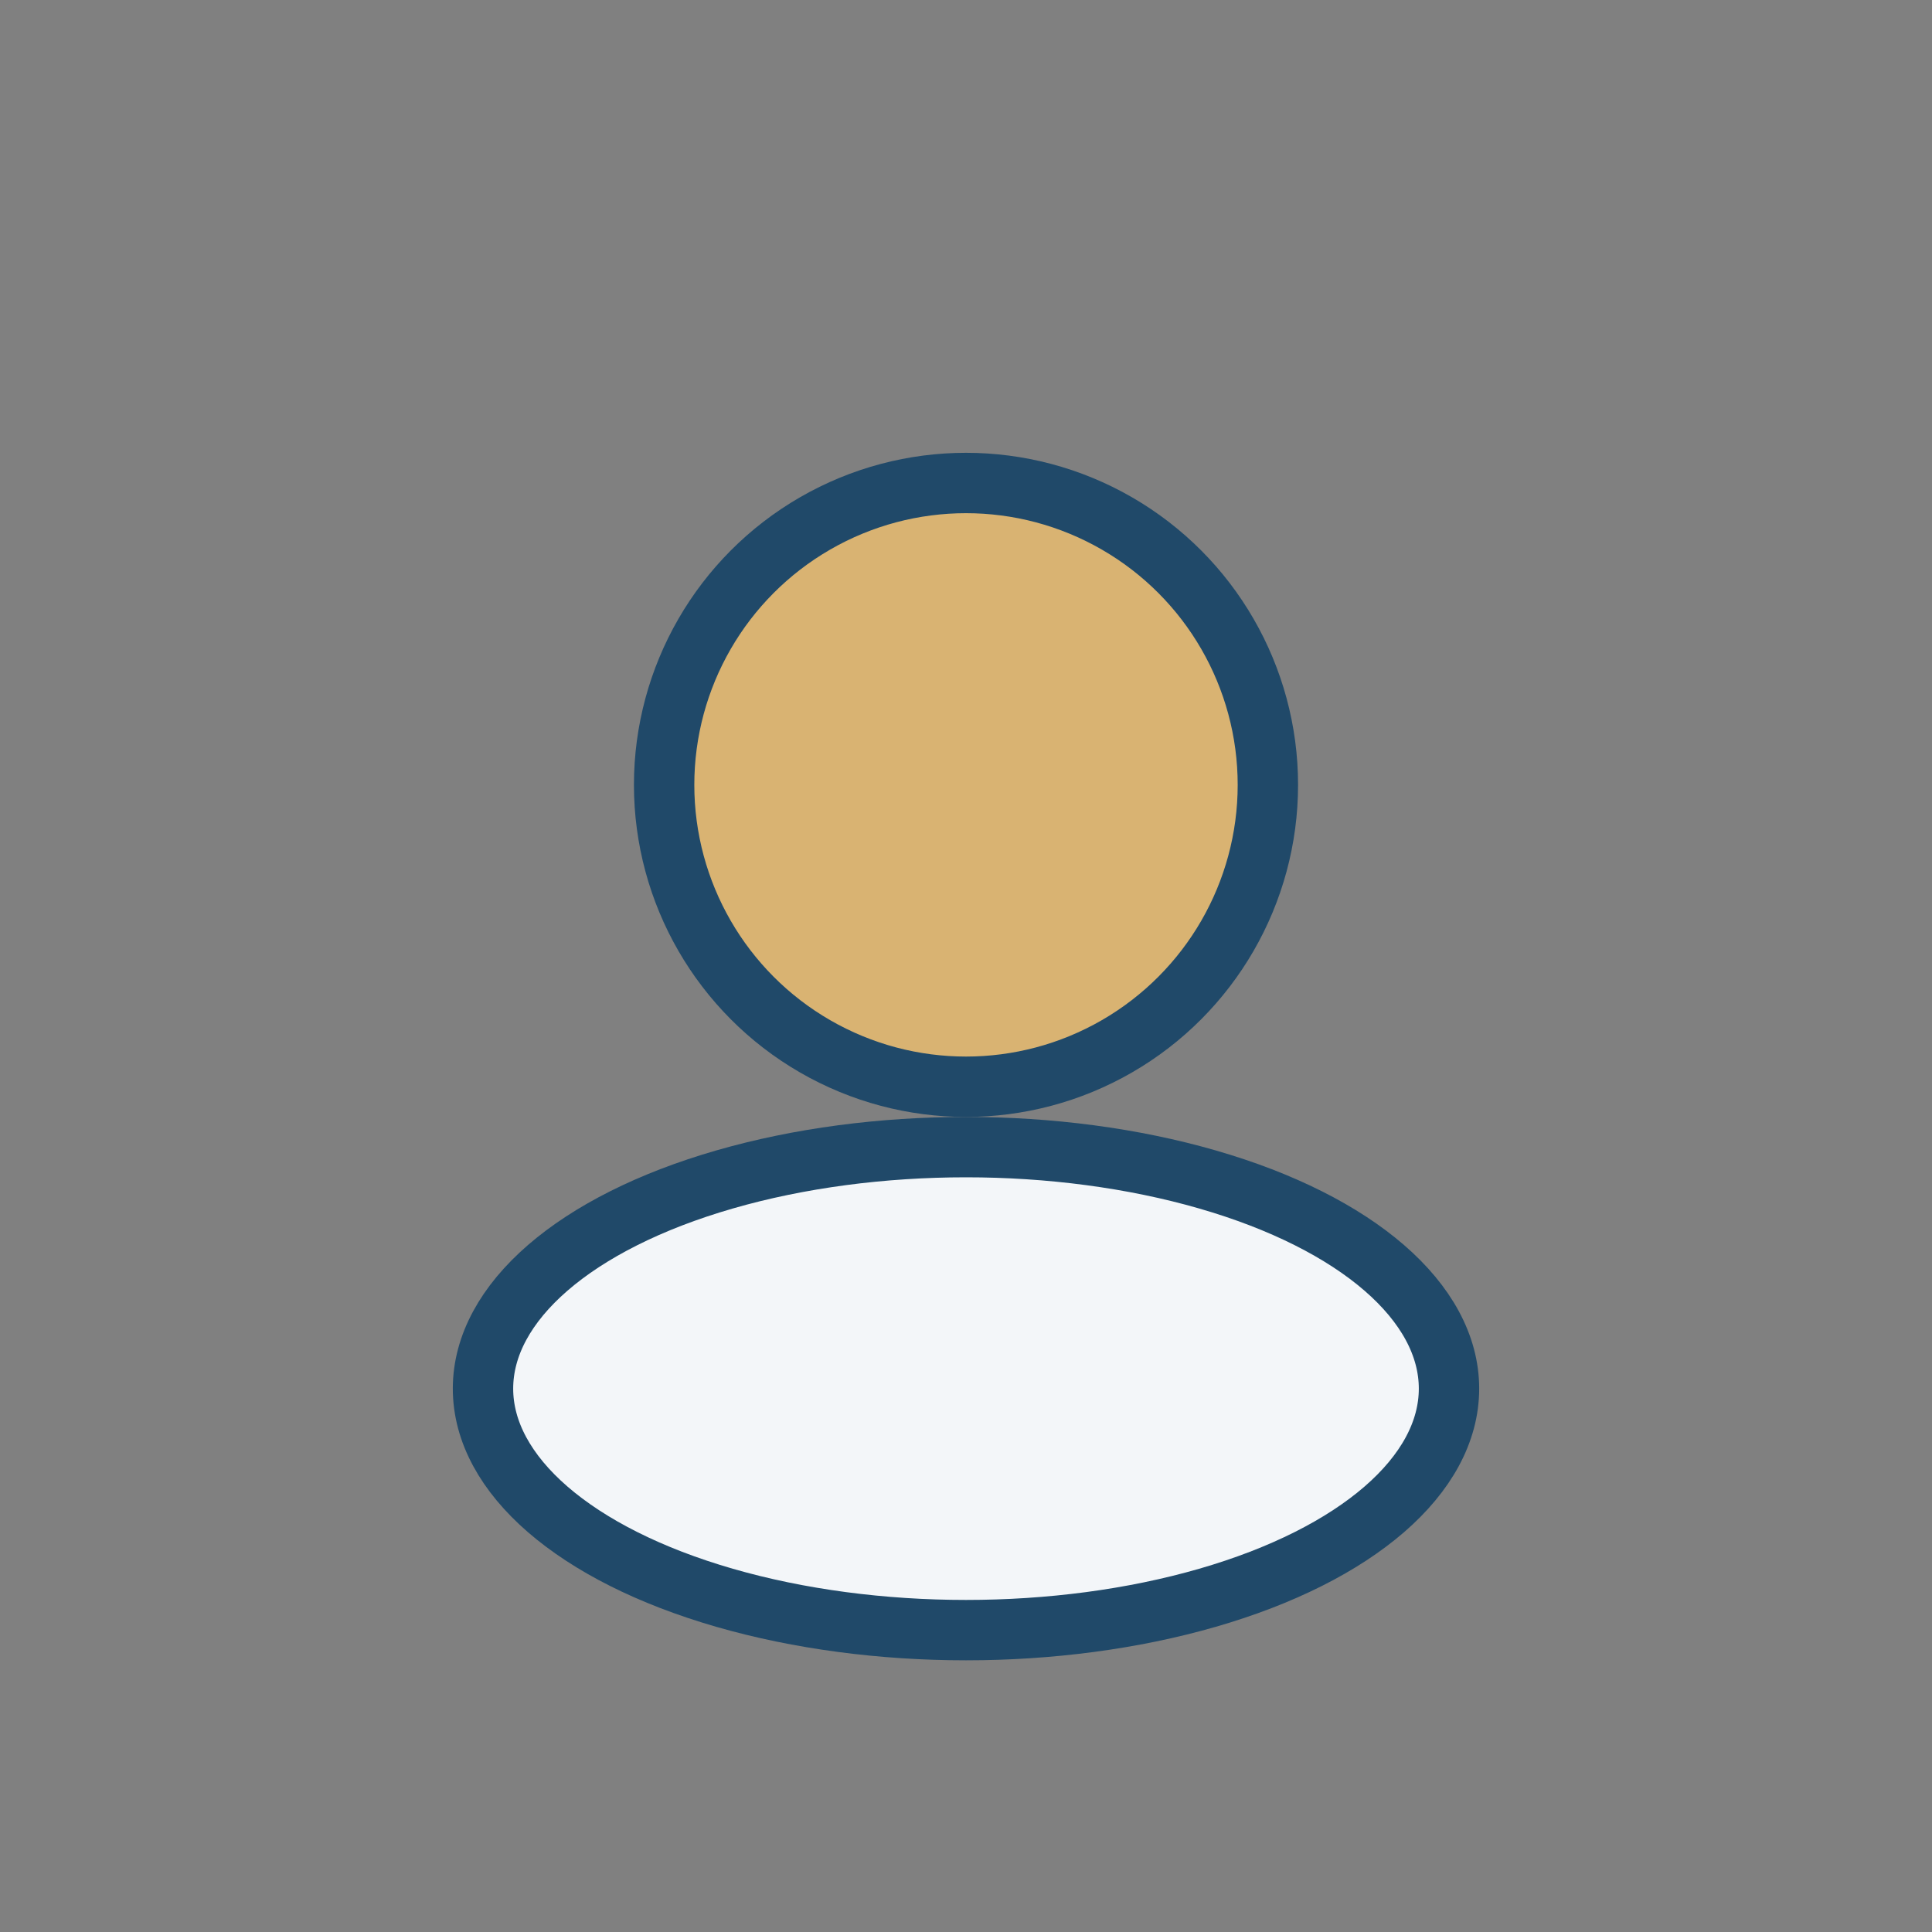
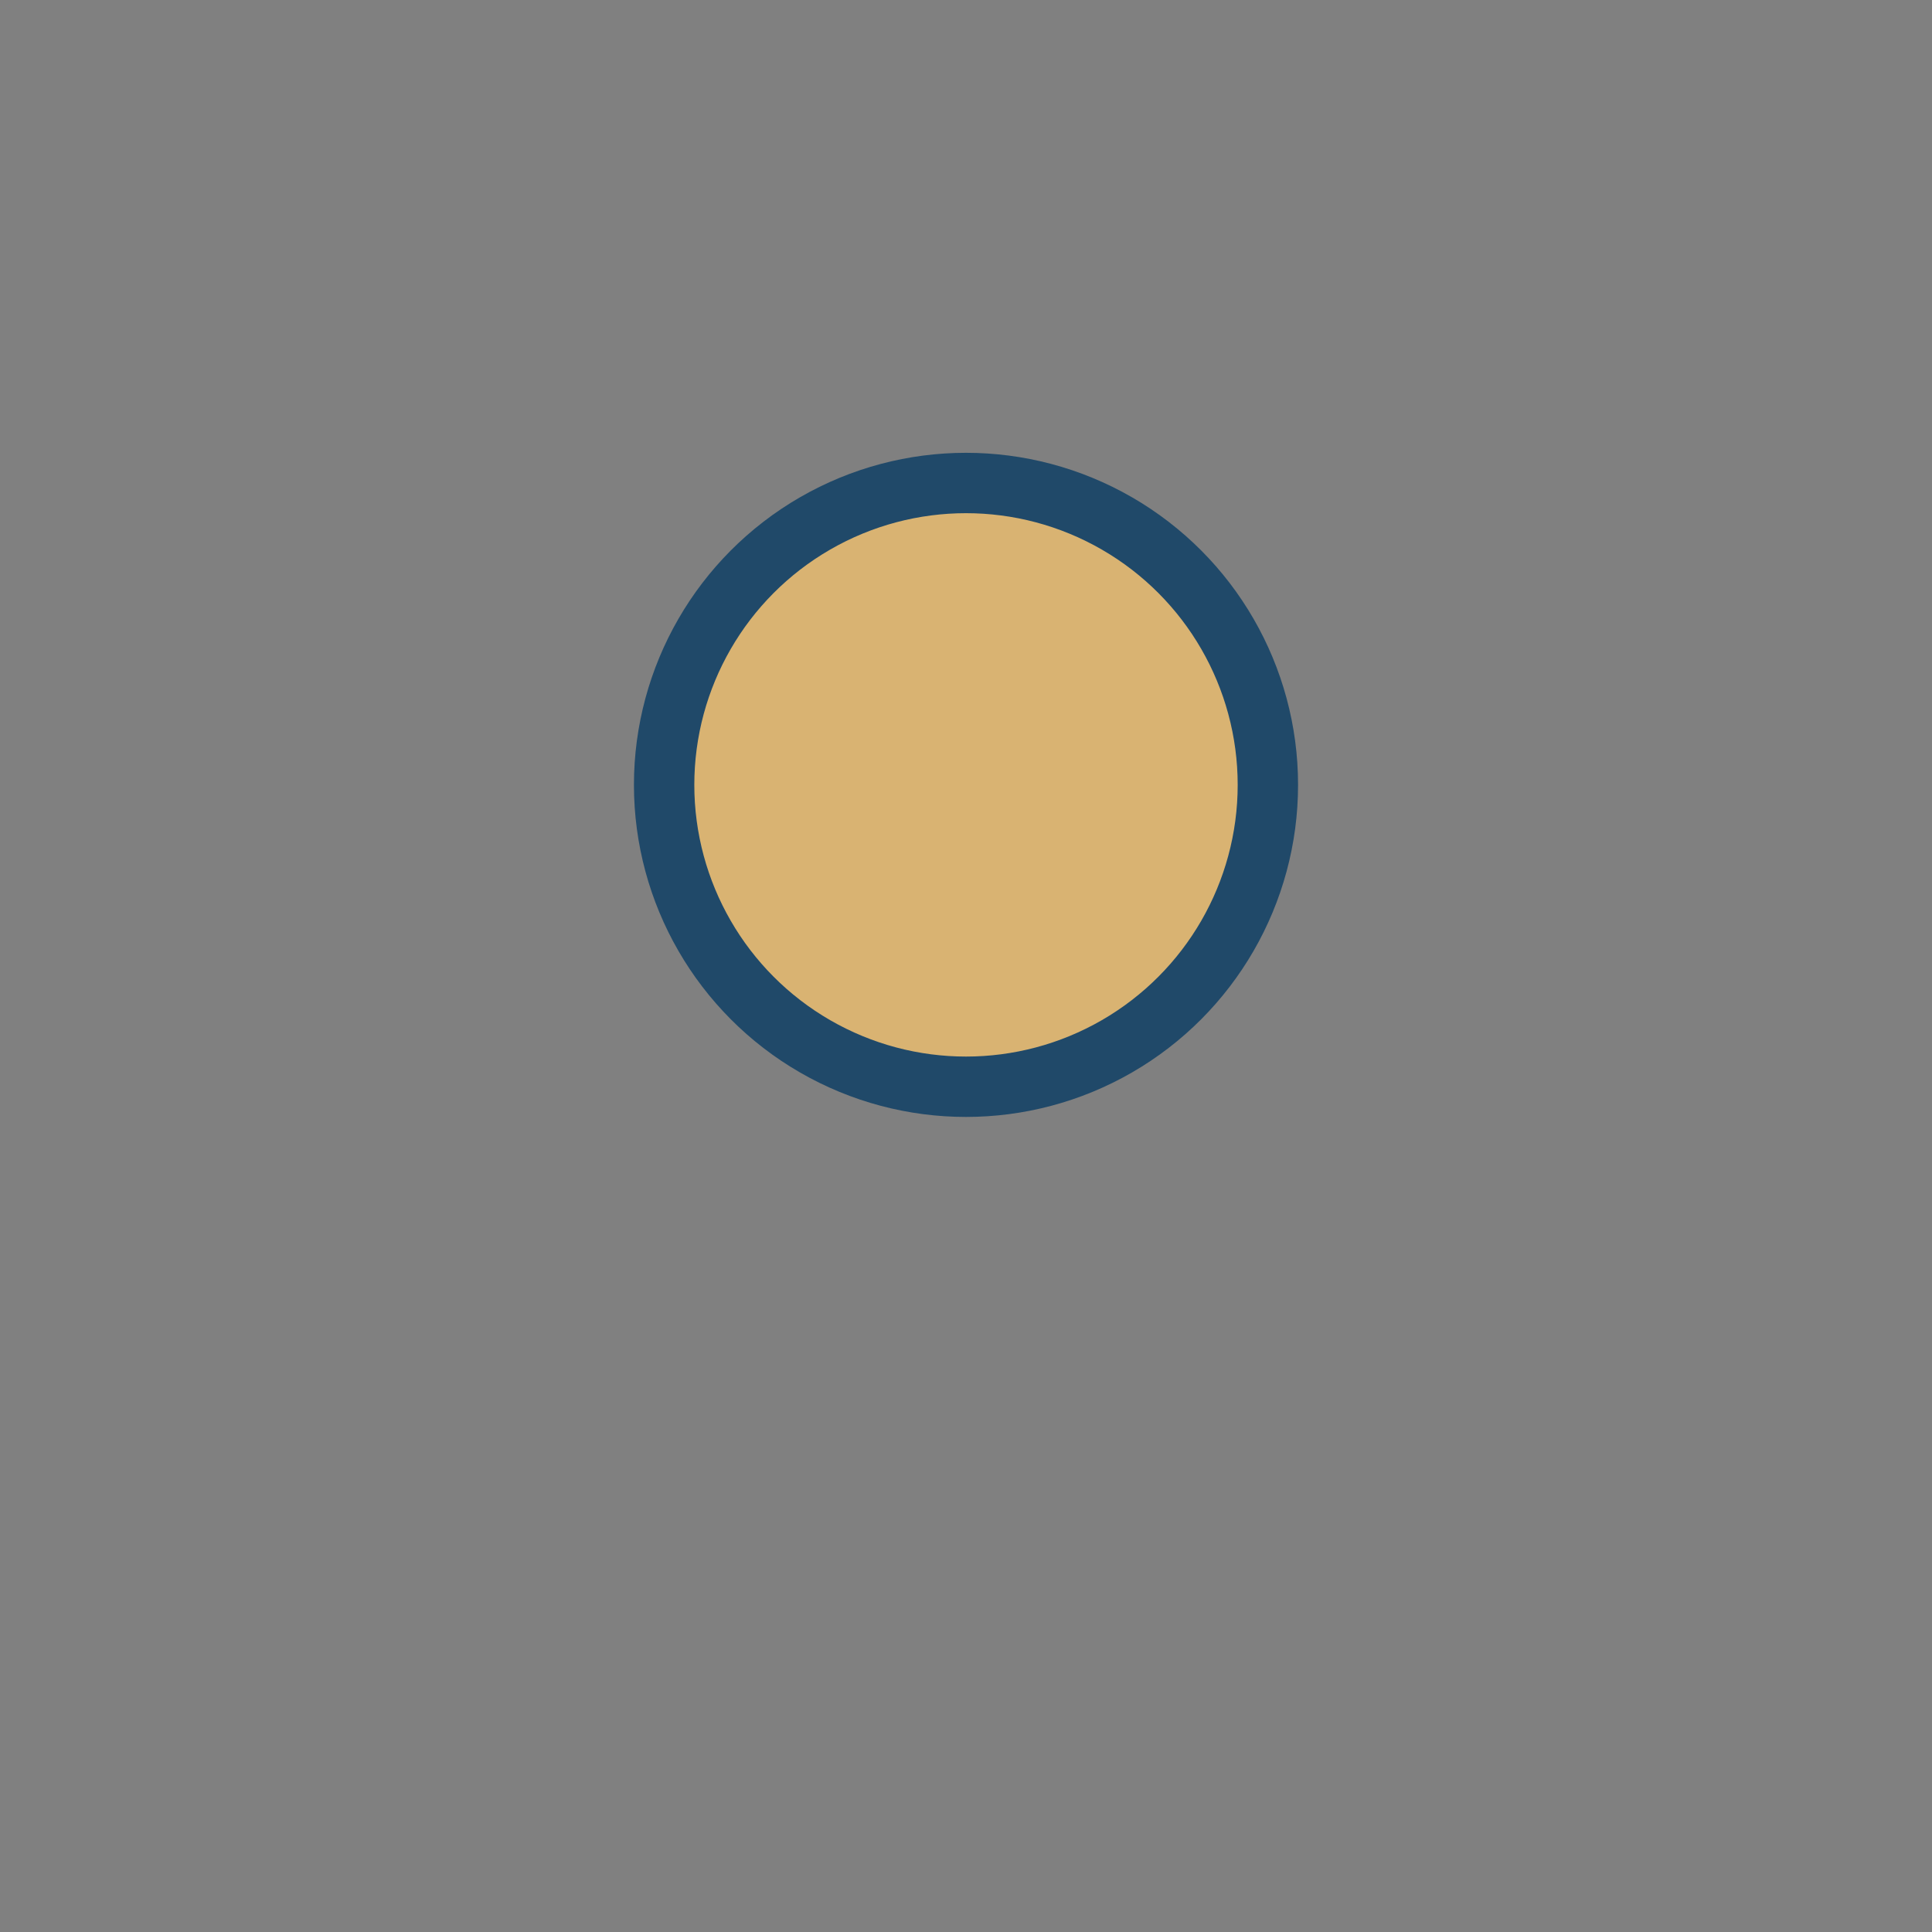
<svg xmlns="http://www.w3.org/2000/svg" width="32" height="32" viewBox="0 0 32 32">
  <rect x="0" y="0" width="32" height="32" fill="#808080" stroke="none" />
  <circle cx="16" cy="13" r="5" fill="#D9B372" stroke="#204969" />
-   <ellipse cx="16" cy="23" rx="8" ry="4" fill="#F3F6F9" stroke="#204969" />
</svg>